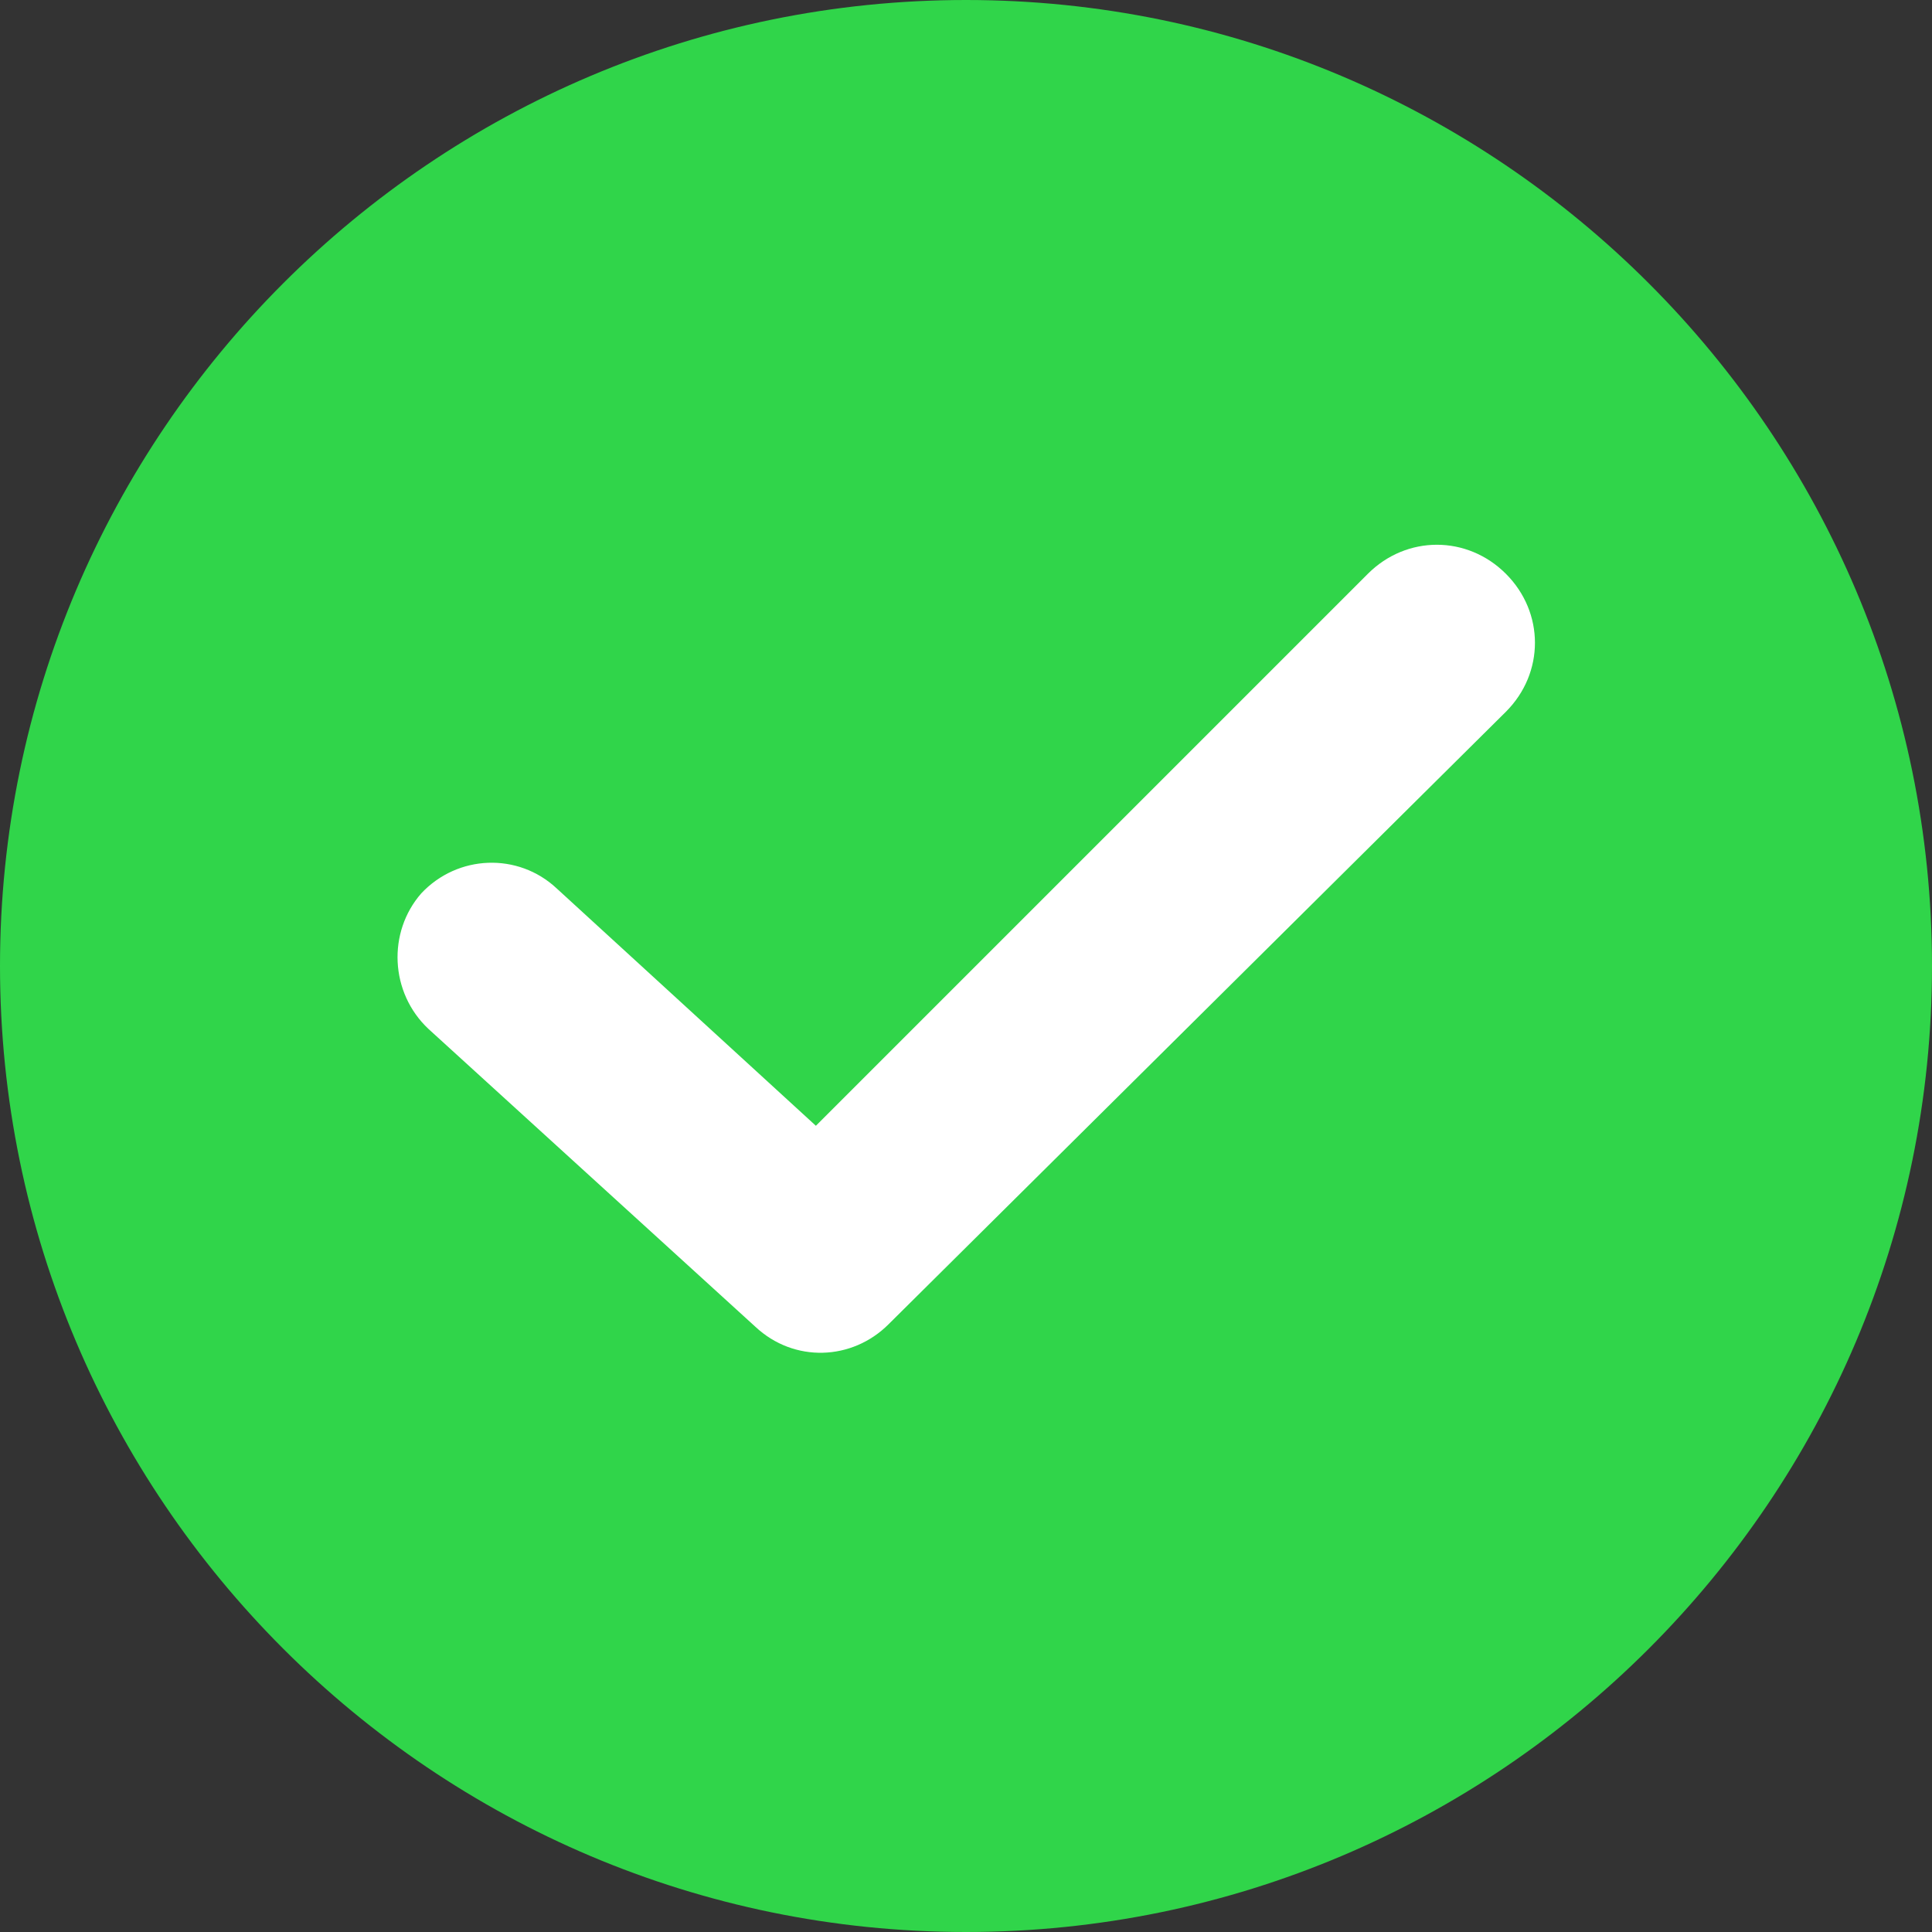
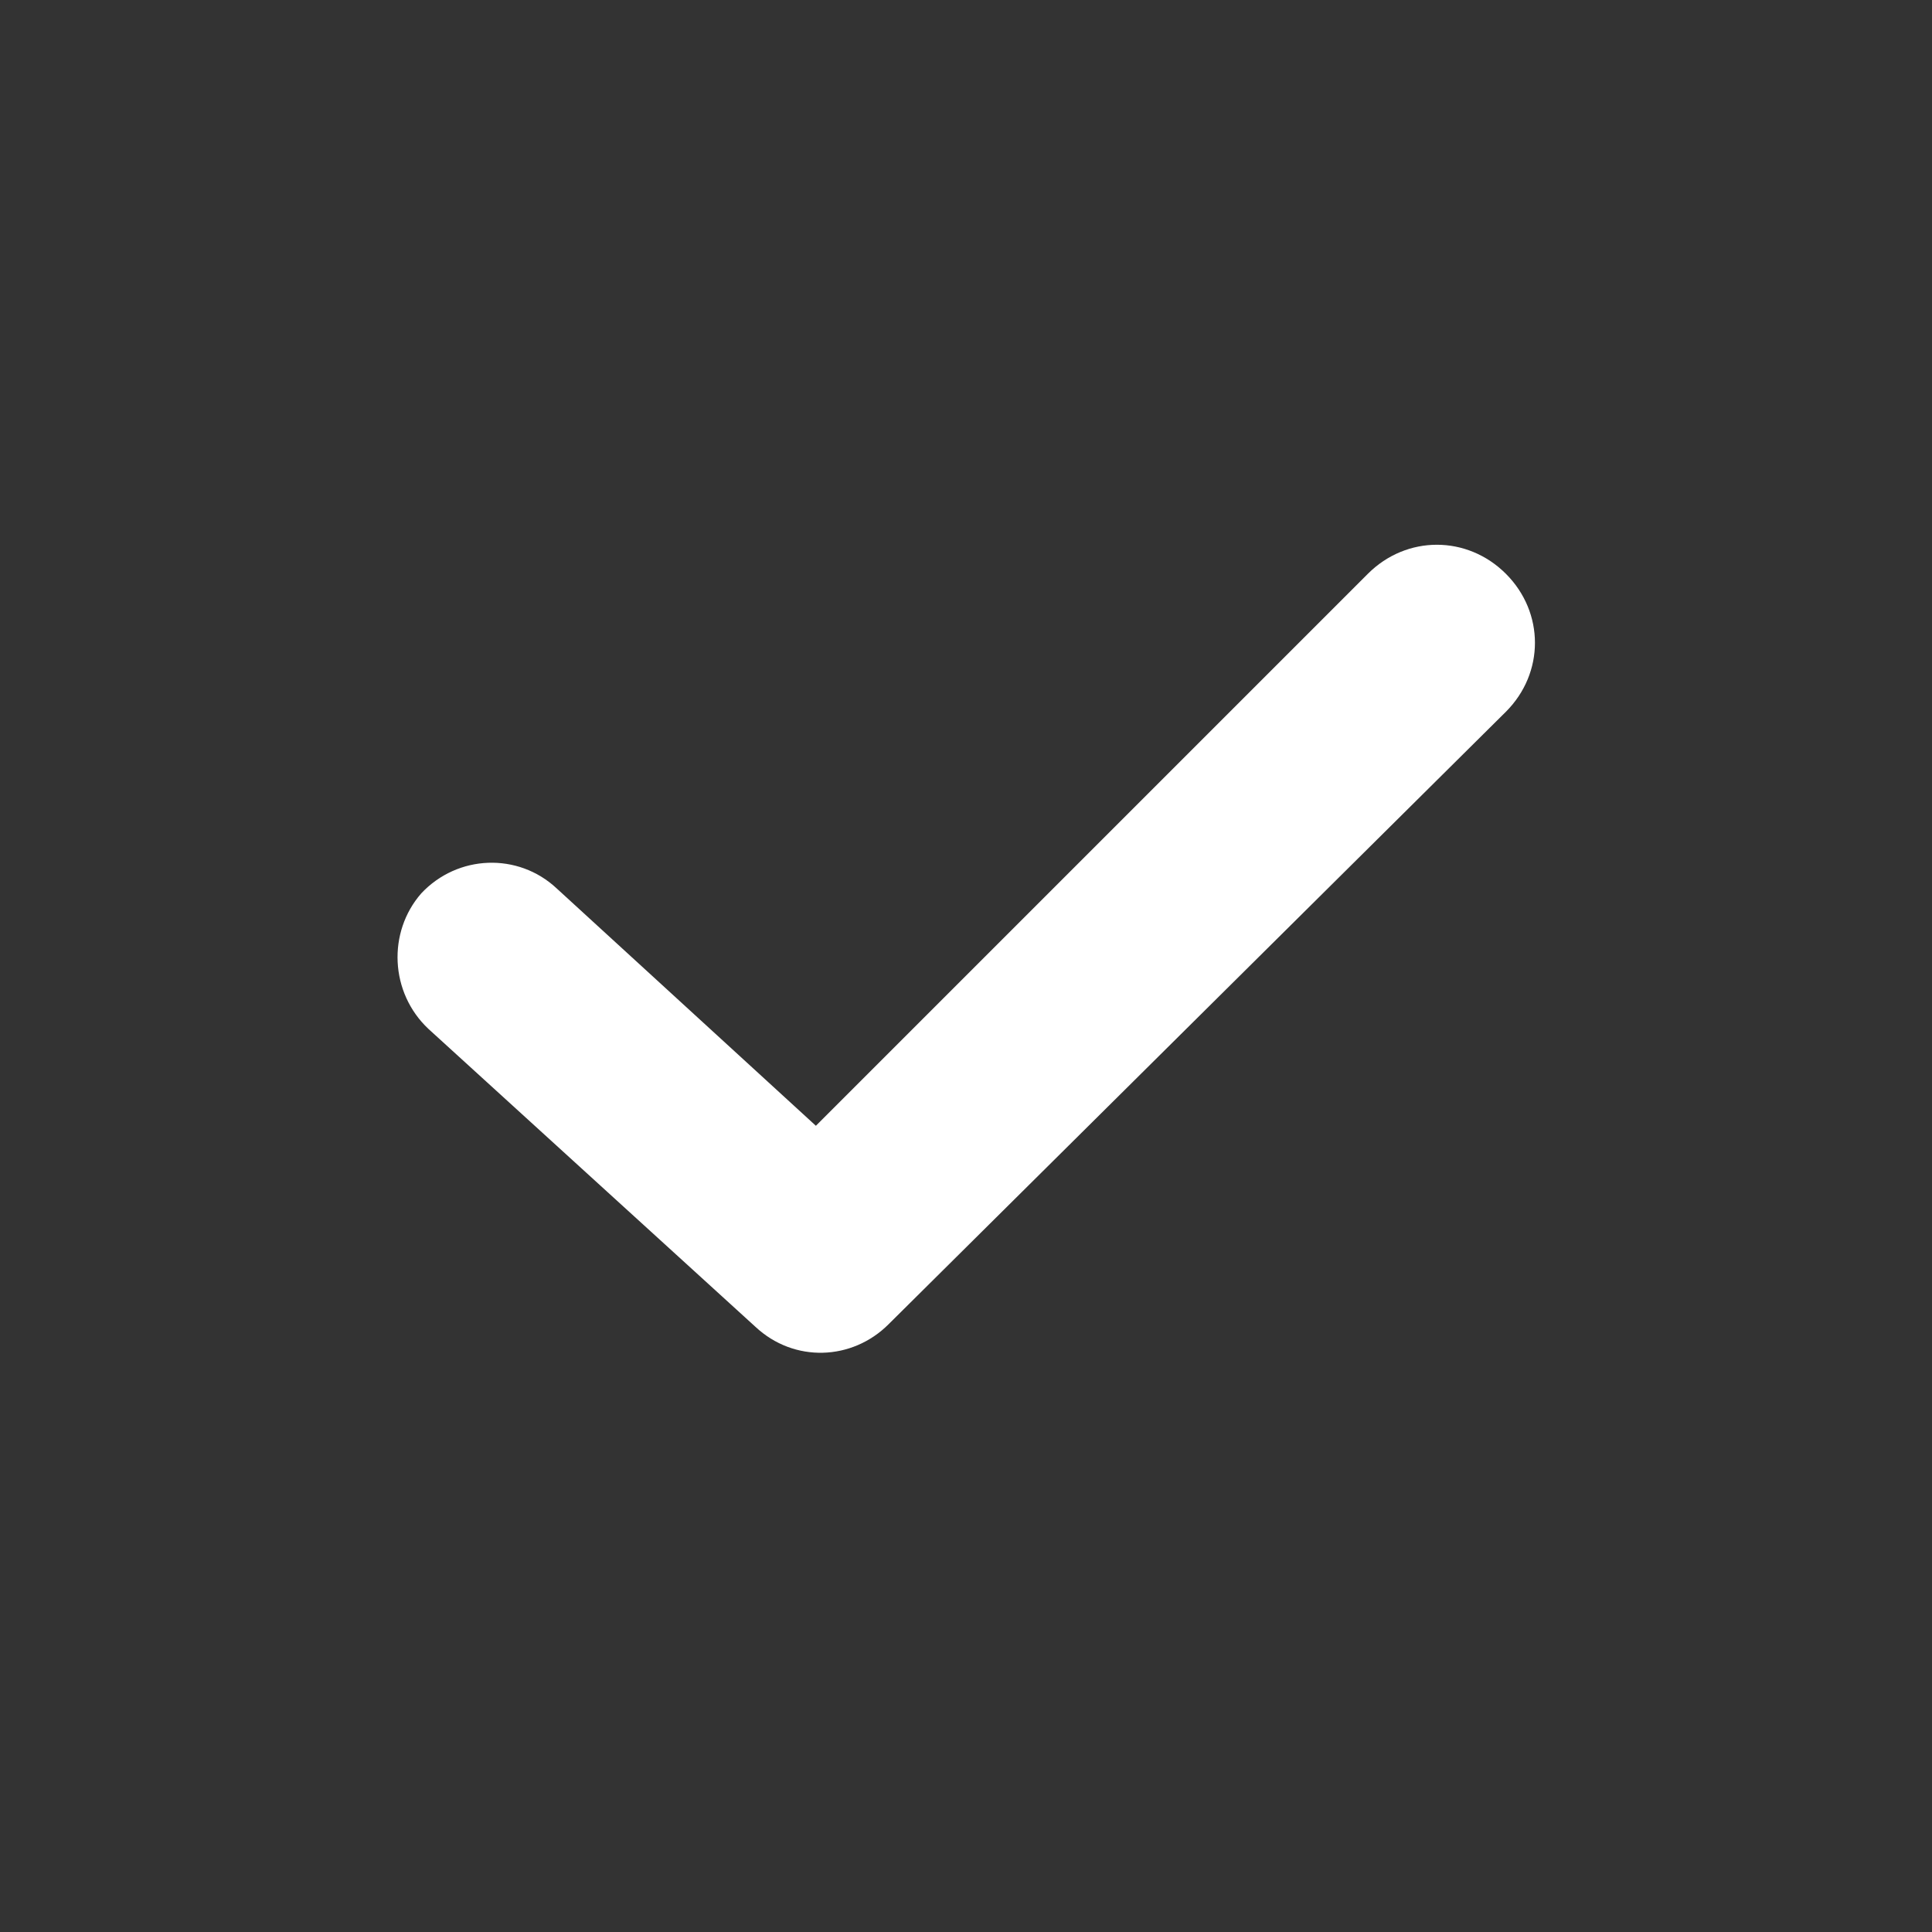
<svg xmlns="http://www.w3.org/2000/svg" width="20" height="20" viewBox="0 0 20 20" fill="none">
  <rect x="0" y="0" width="20" height="20" fill="#333333" stroke="none" />
-   <path d="M10 0C4.486 0 0 4.486 0 10C0 15.514 4.486 20 10 20C15.514 20 20 15.514 20 10C20 4.486 15.514 0 10 0Z" fill="#30D54A" />
  <path d="M9.198 13.709L15.589 7.368C15.99 6.967 15.99 6.341 15.589 5.94C15.188 5.539 14.561 5.539 14.16 5.94L8.446 11.654L5.764 9.198C5.363 8.822 4.737 8.847 4.361 9.248C4.01 9.649 4.035 10.276 4.436 10.652L7.819 13.734C8.22 14.11 8.822 14.085 9.198 13.709Z" fill="white" />
</svg>